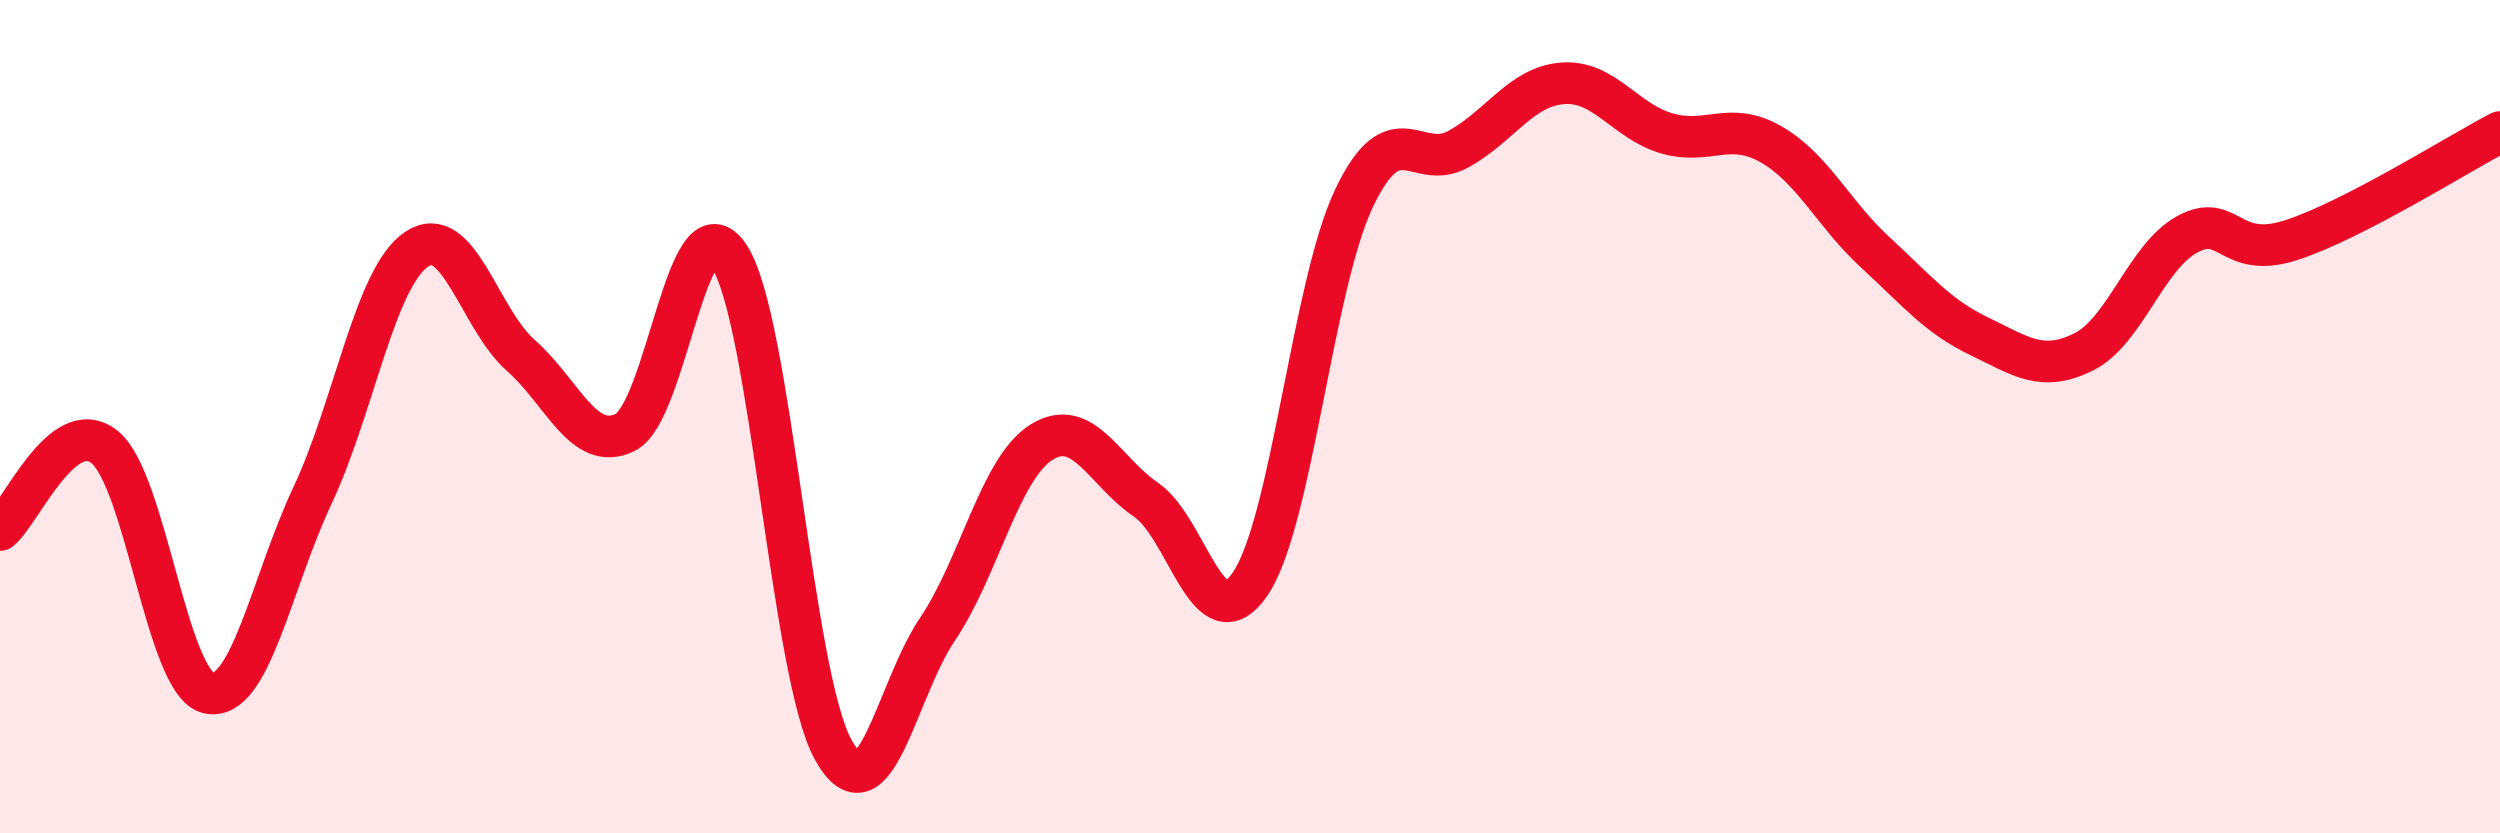
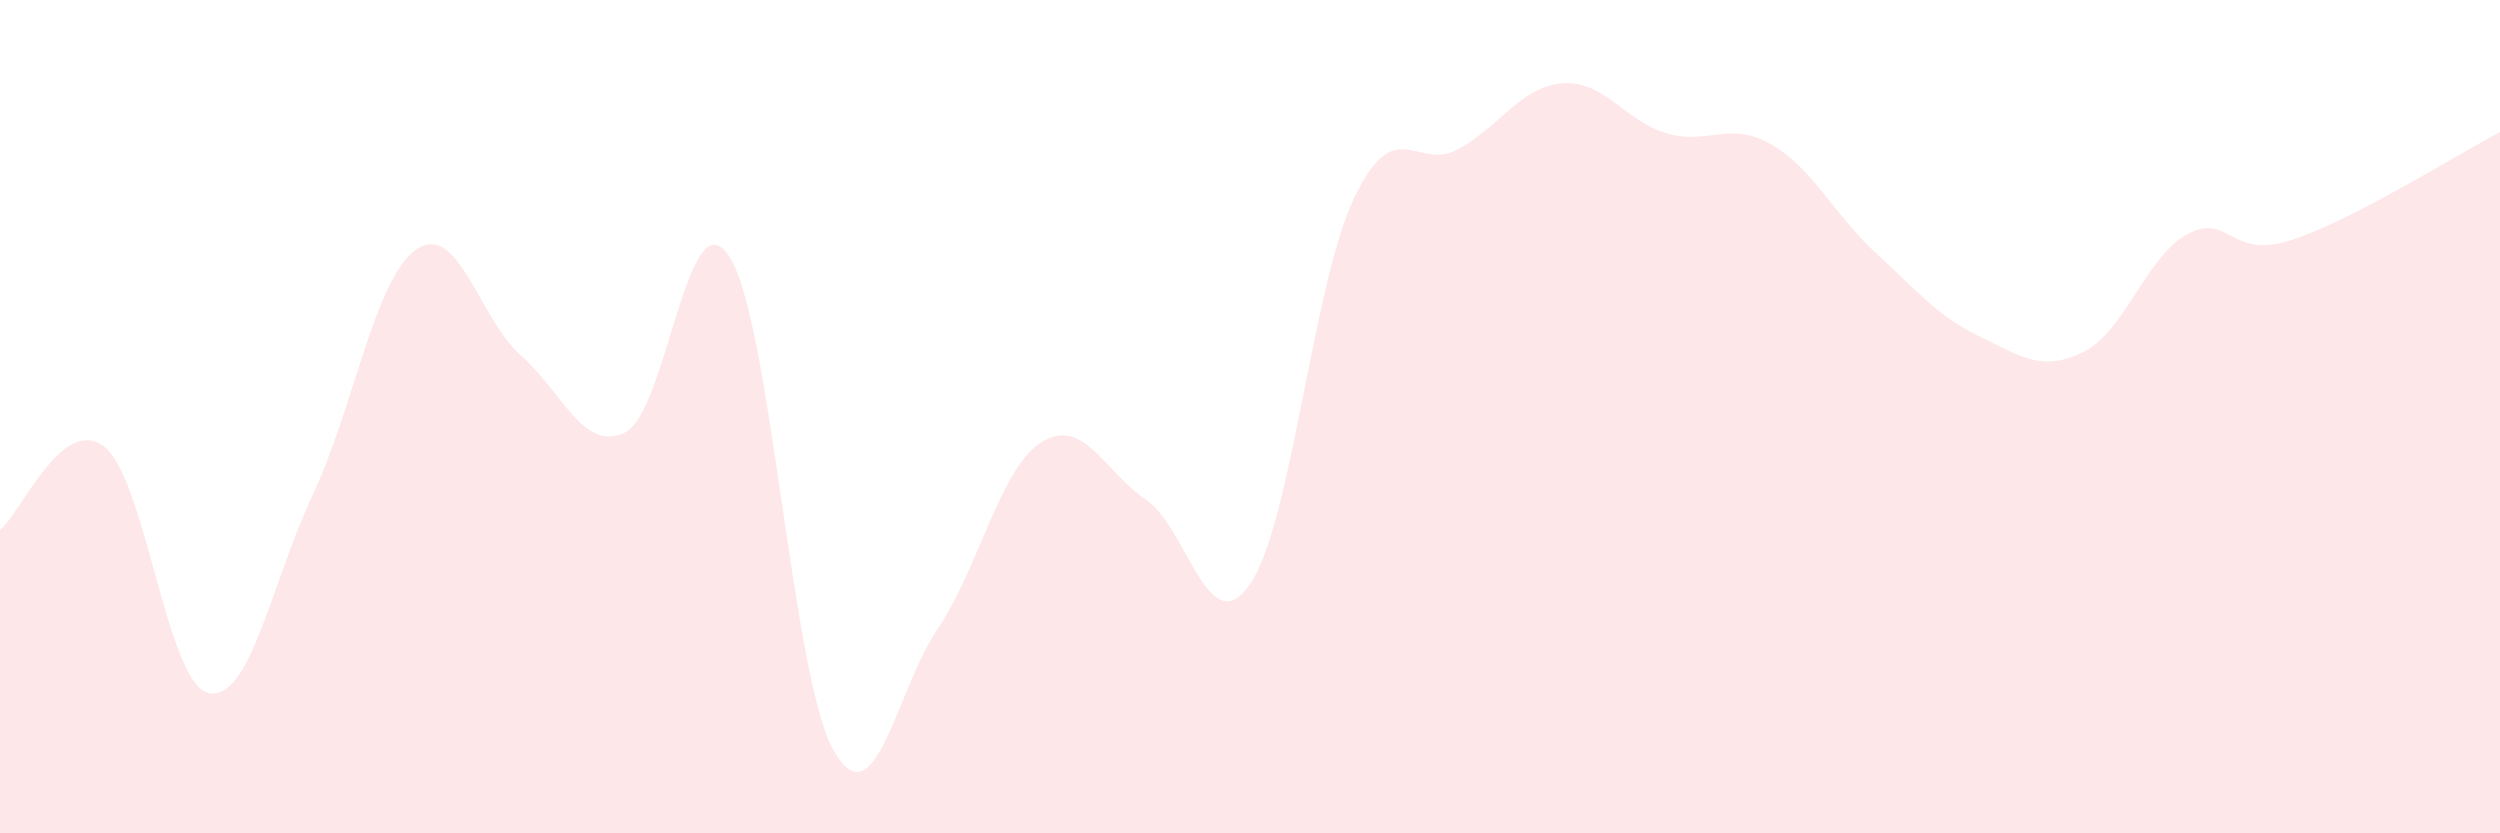
<svg xmlns="http://www.w3.org/2000/svg" width="60" height="20" viewBox="0 0 60 20">
  <path d="M 0,12.72 C 0.5,12.32 1.5,9.94 2.5,10.72 C 3.5,11.5 4,16.4 5,16.63 C 6,16.86 6.5,14.02 7.5,11.89 C 8.5,9.76 9,6.65 10,5.98 C 11,5.31 11.5,7.65 12.5,8.53 C 13.5,9.41 14,10.86 15,10.38 C 16,9.9 16.5,4.63 17.5,6.15 C 18.5,7.67 19,16.21 20,18 C 21,19.79 21.5,16.58 22.5,15.1 C 23.5,13.62 24,11.23 25,10.61 C 26,9.99 26.5,11.31 27.5,11.99 C 28.5,12.67 29,15.47 30,14.02 C 31,12.57 31.5,6.84 32.5,4.75 C 33.5,2.66 34,4.13 35,3.58 C 36,3.03 36.5,2.08 37.5,2 C 38.5,1.92 39,2.91 40,3.2 C 41,3.49 41.5,2.89 42.5,3.46 C 43.5,4.03 44,5.13 45,6.05 C 46,6.97 46.5,7.59 47.5,8.07 C 48.5,8.55 49,8.94 50,8.45 C 51,7.96 51.5,6.16 52.5,5.62 C 53.5,5.08 53.5,6.25 55,5.76 C 56.5,5.27 59,3.69 60,3.17L60 20L0 20Z" fill="#EB0A25" opacity="0.1" stroke-linecap="round" stroke-linejoin="round" />
-   <path d="M 0,12.72 C 0.5,12.32 1.5,9.94 2.5,10.72 C 3.5,11.5 4,16.4 5,16.63 C 6,16.86 6.5,14.02 7.5,11.89 C 8.5,9.76 9,6.65 10,5.98 C 11,5.31 11.5,7.65 12.5,8.53 C 13.5,9.41 14,10.86 15,10.38 C 16,9.9 16.5,4.63 17.5,6.15 C 18.5,7.67 19,16.21 20,18 C 21,19.79 21.5,16.58 22.5,15.1 C 23.5,13.62 24,11.23 25,10.61 C 26,9.99 26.5,11.31 27.5,11.99 C 28.5,12.67 29,15.47 30,14.02 C 31,12.57 31.5,6.84 32.5,4.75 C 33.5,2.66 34,4.13 35,3.58 C 36,3.03 36.5,2.08 37.5,2 C 38.5,1.92 39,2.91 40,3.2 C 41,3.49 41.5,2.89 42.5,3.46 C 43.5,4.03 44,5.13 45,6.05 C 46,6.97 46.5,7.59 47.5,8.07 C 48.5,8.55 49,8.94 50,8.45 C 51,7.96 51.5,6.16 52.5,5.62 C 53.5,5.08 53.5,6.25 55,5.76 C 56.5,5.27 59,3.69 60,3.17" stroke="#EB0A25" stroke-width="1" fill="none" stroke-linecap="round" stroke-linejoin="round" />
</svg>